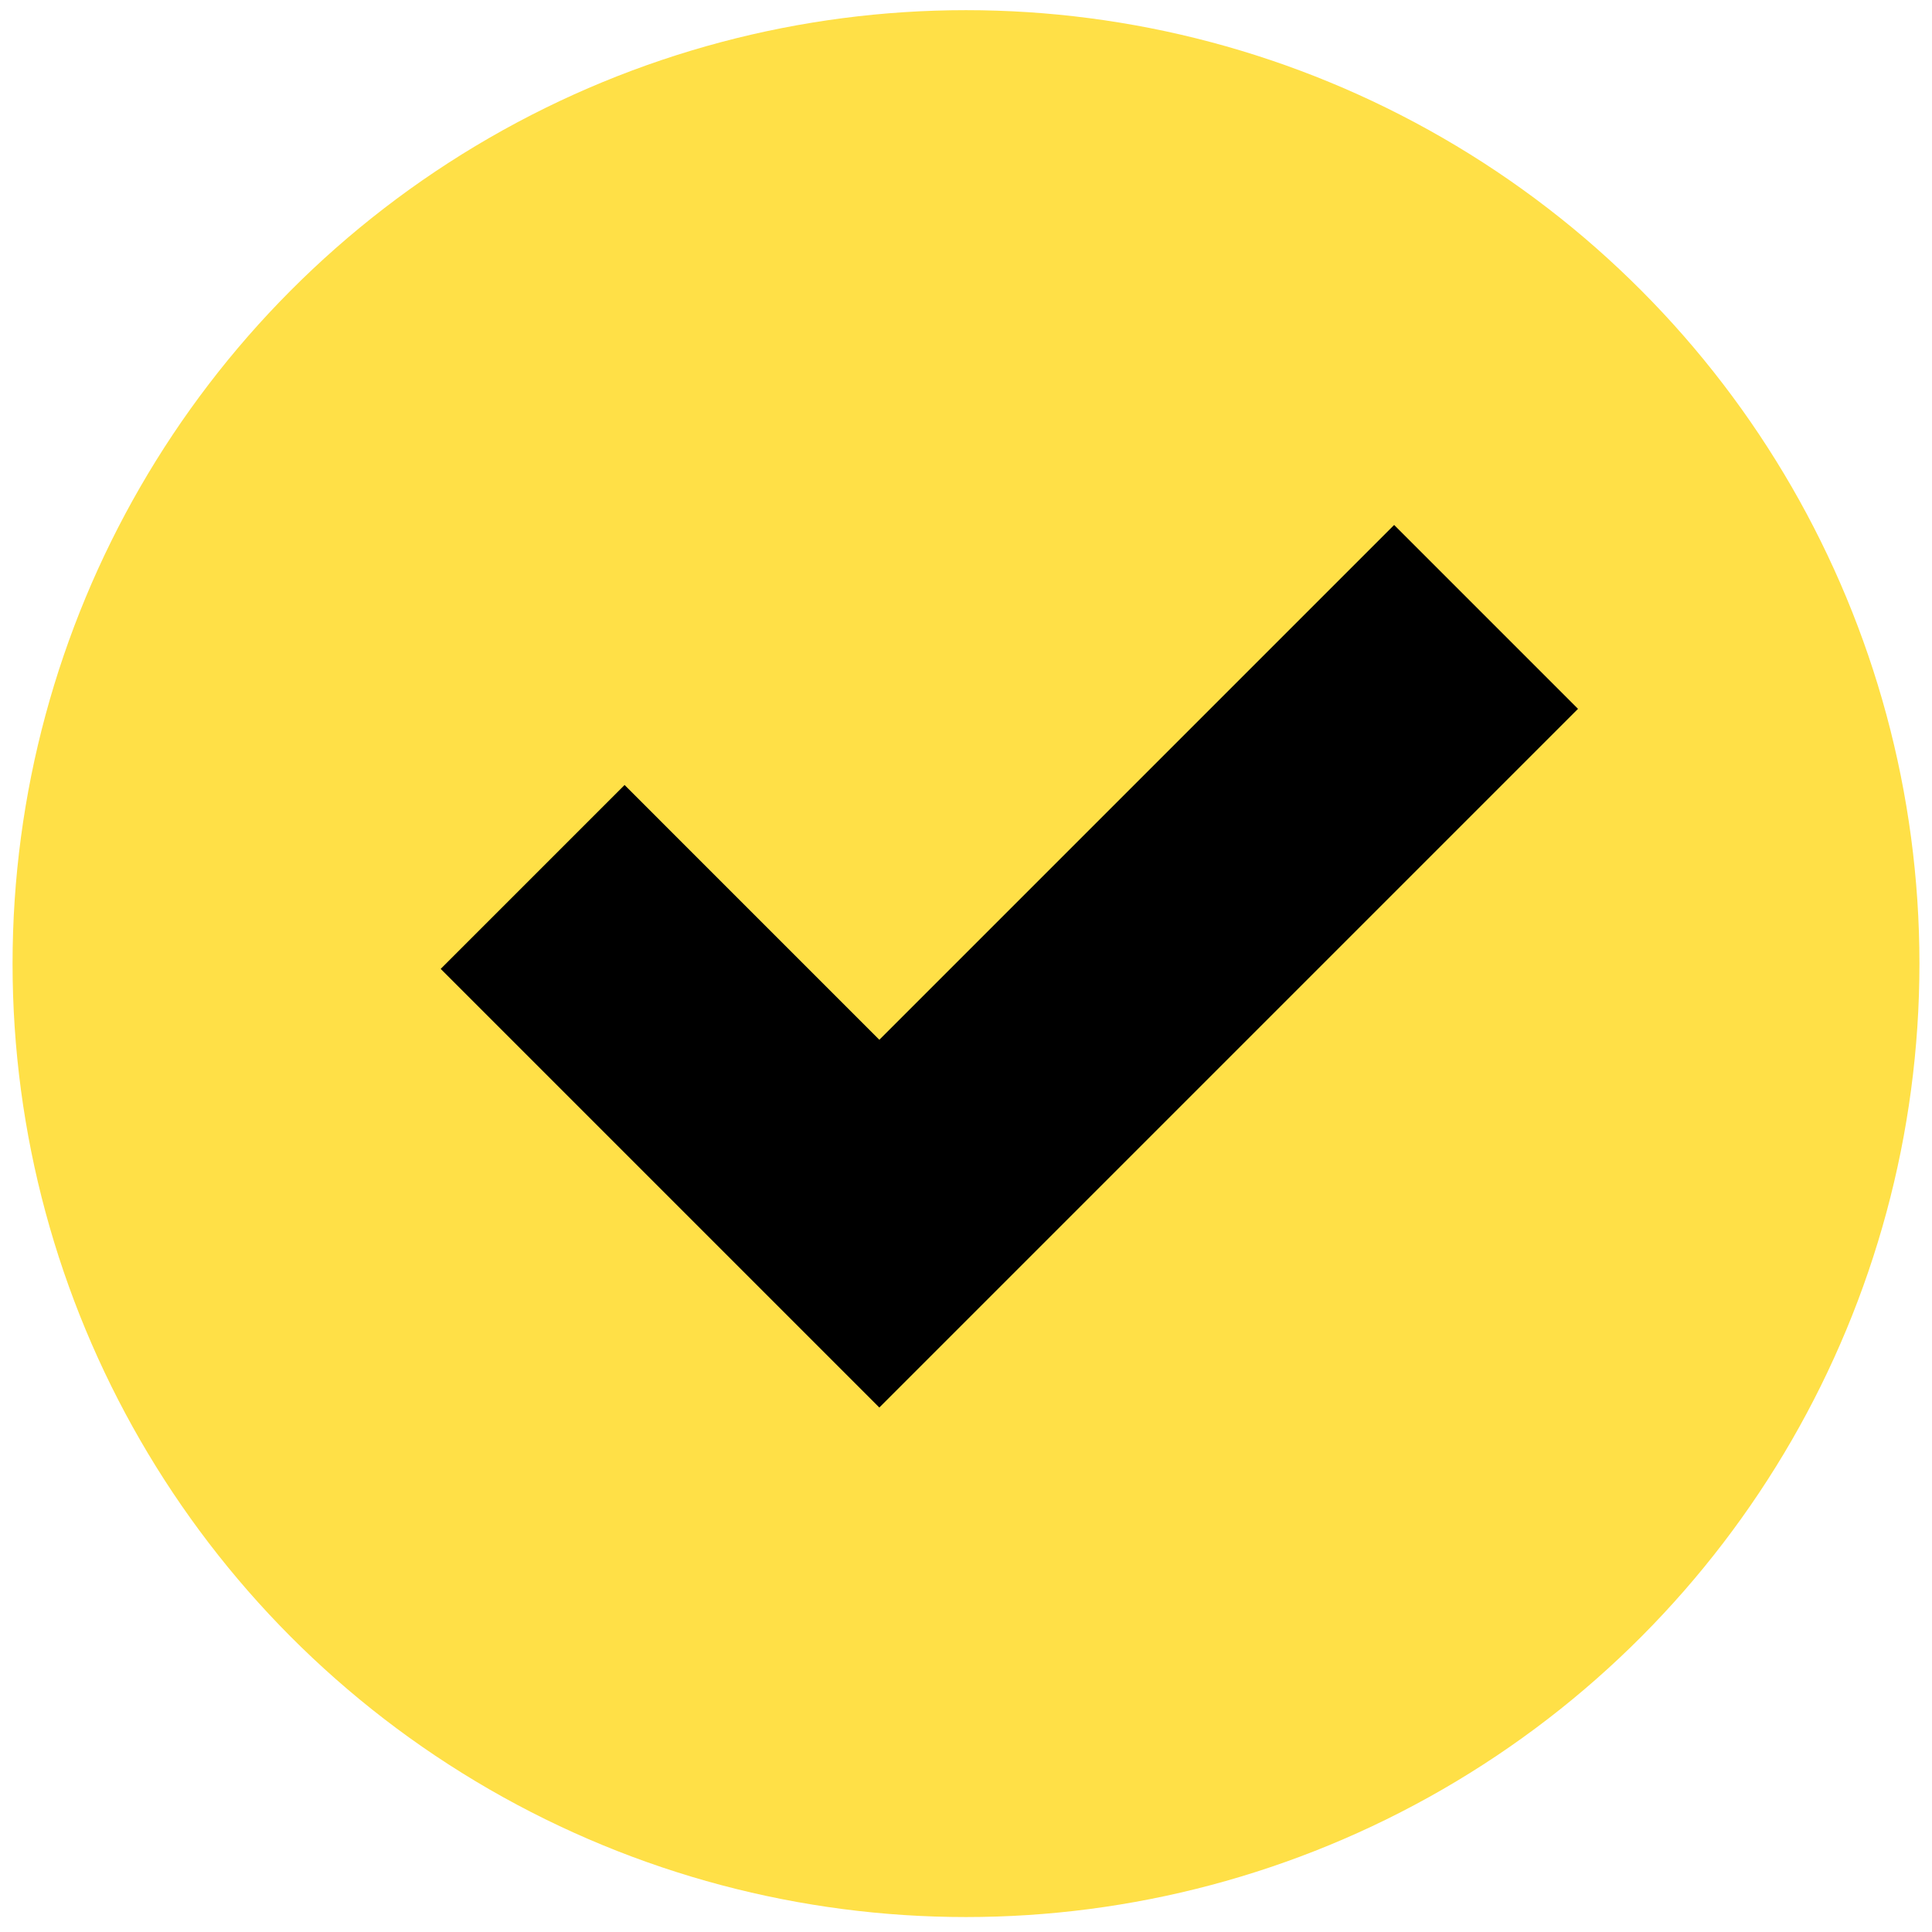
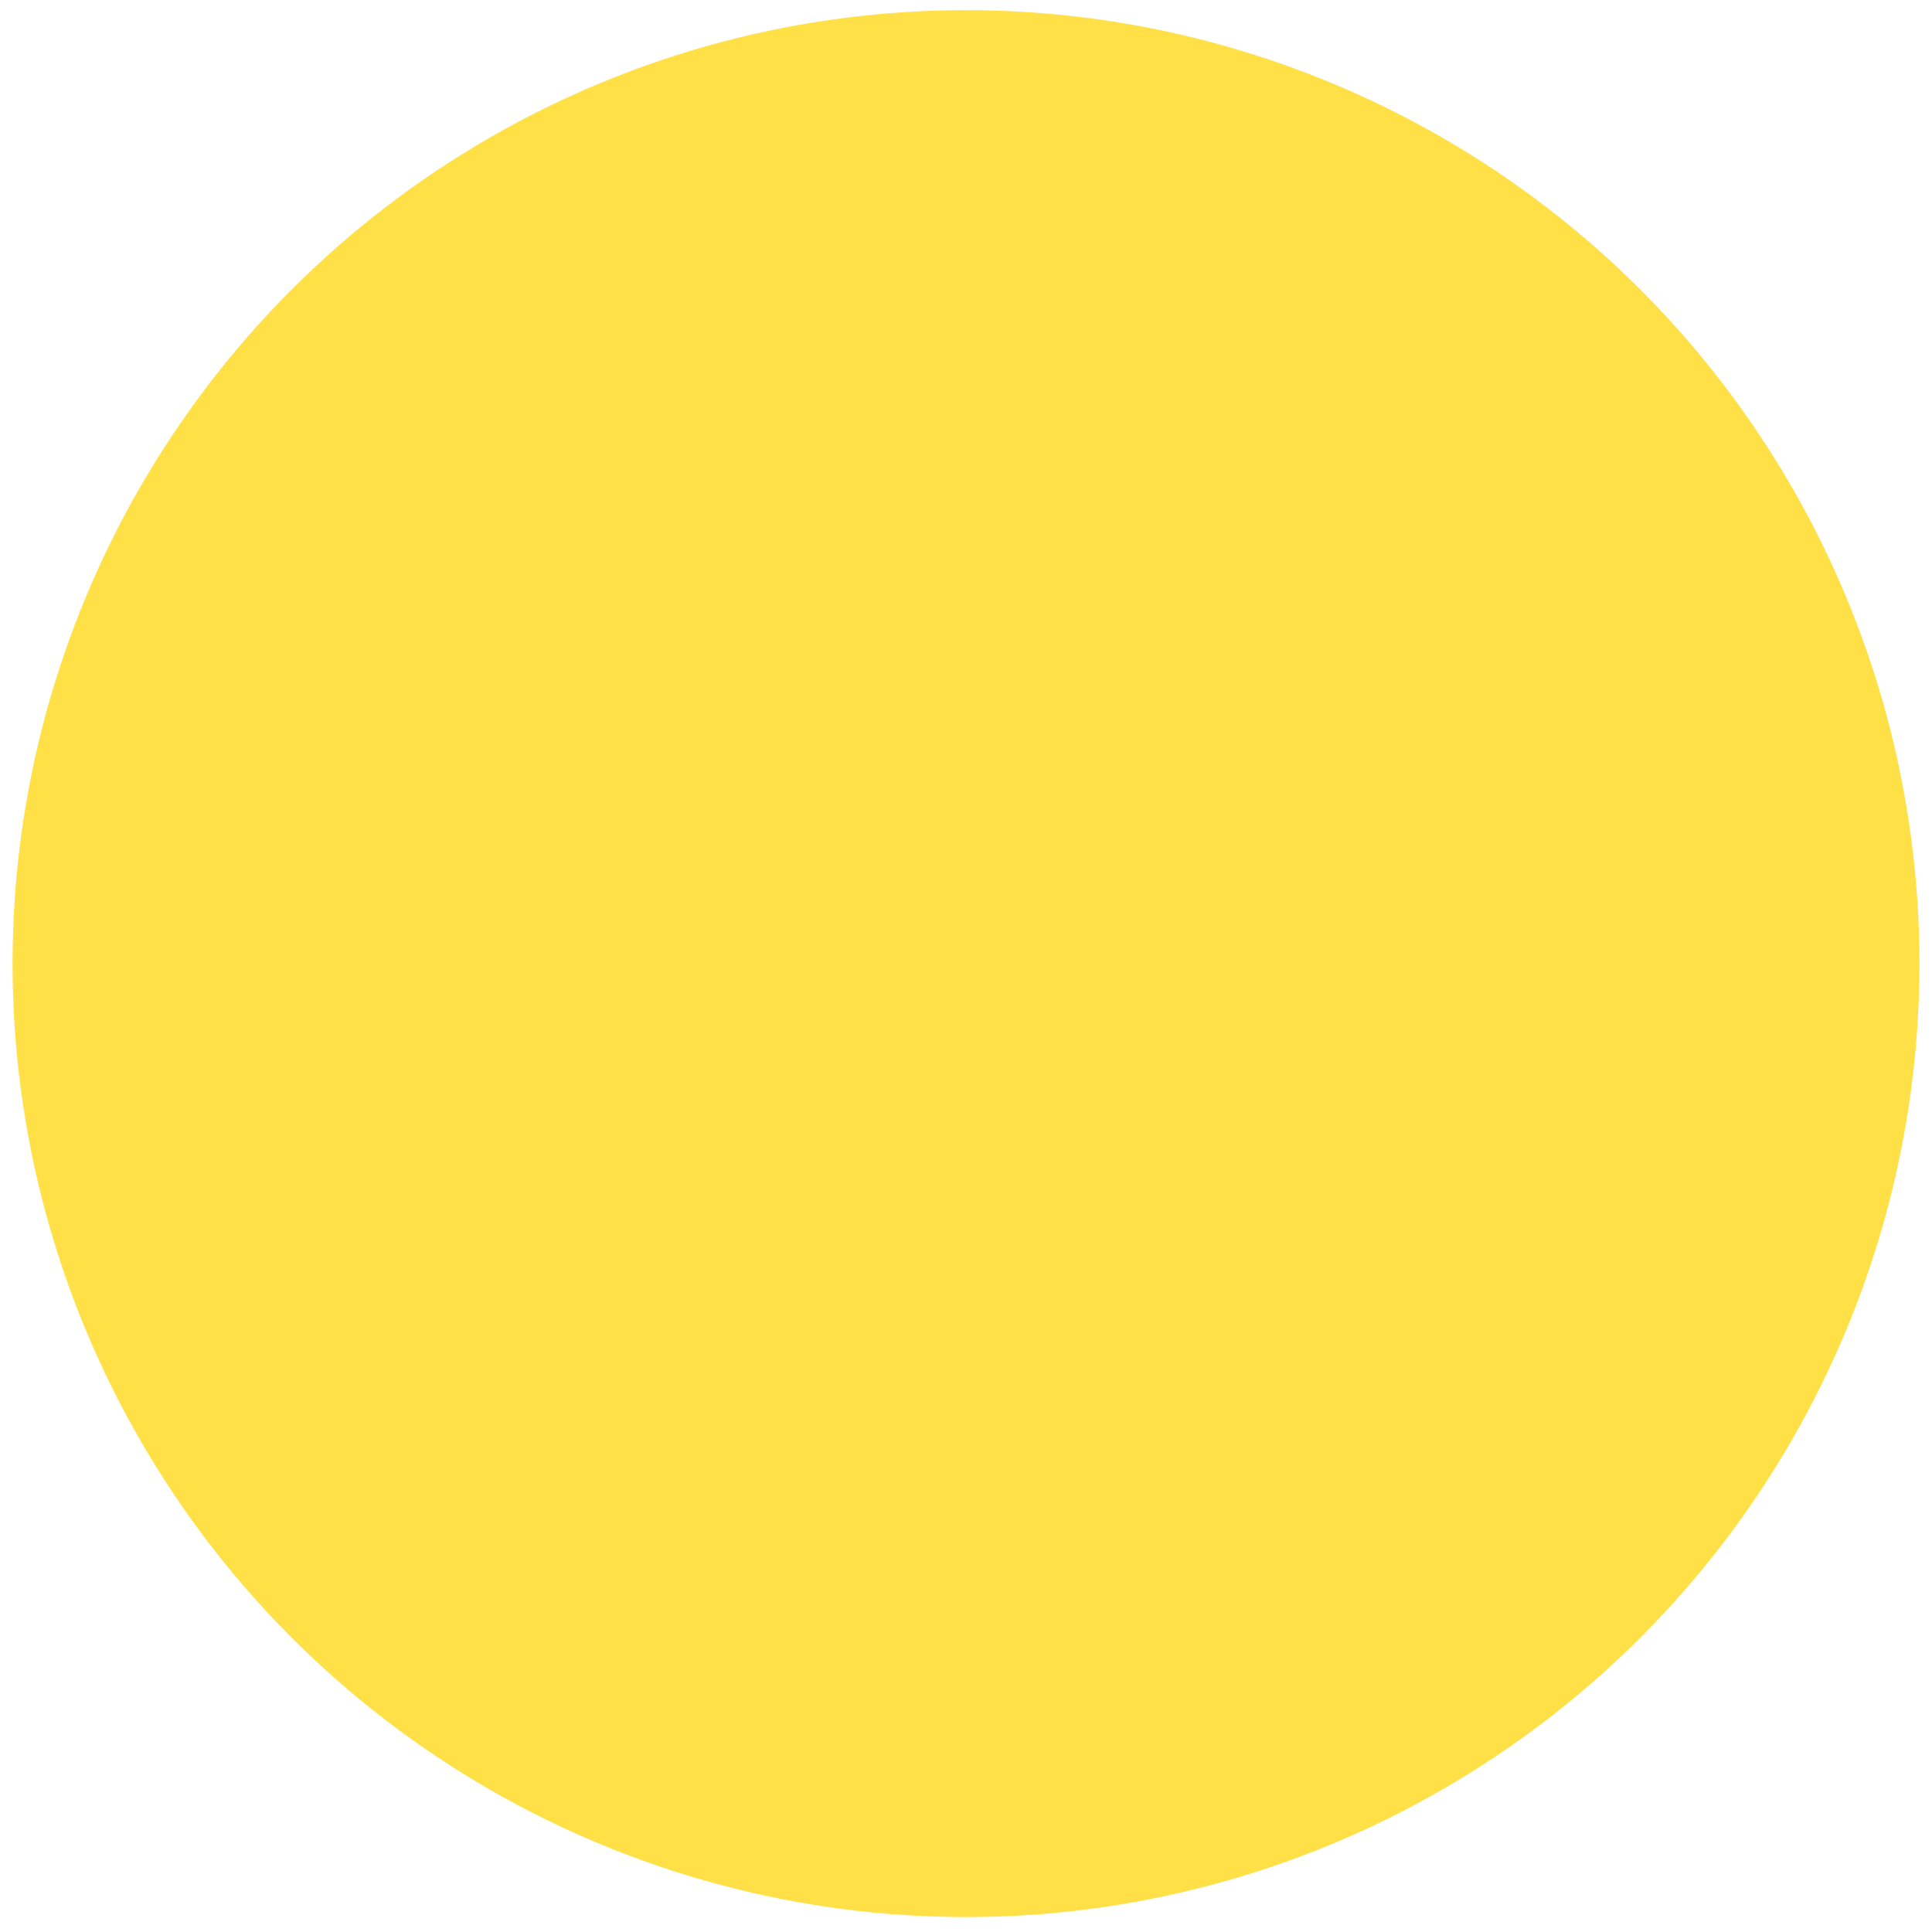
<svg xmlns="http://www.w3.org/2000/svg" width="42" height="42" viewBox="0 0 42 42" fill="none">
  <circle cx="21" cy="20.948" r="20.727" fill="#FFE047" />
-   <path d="M11.579 19.064L19.116 26.601L32.306 13.411" stroke="black" stroke-width="5.653" />
</svg>